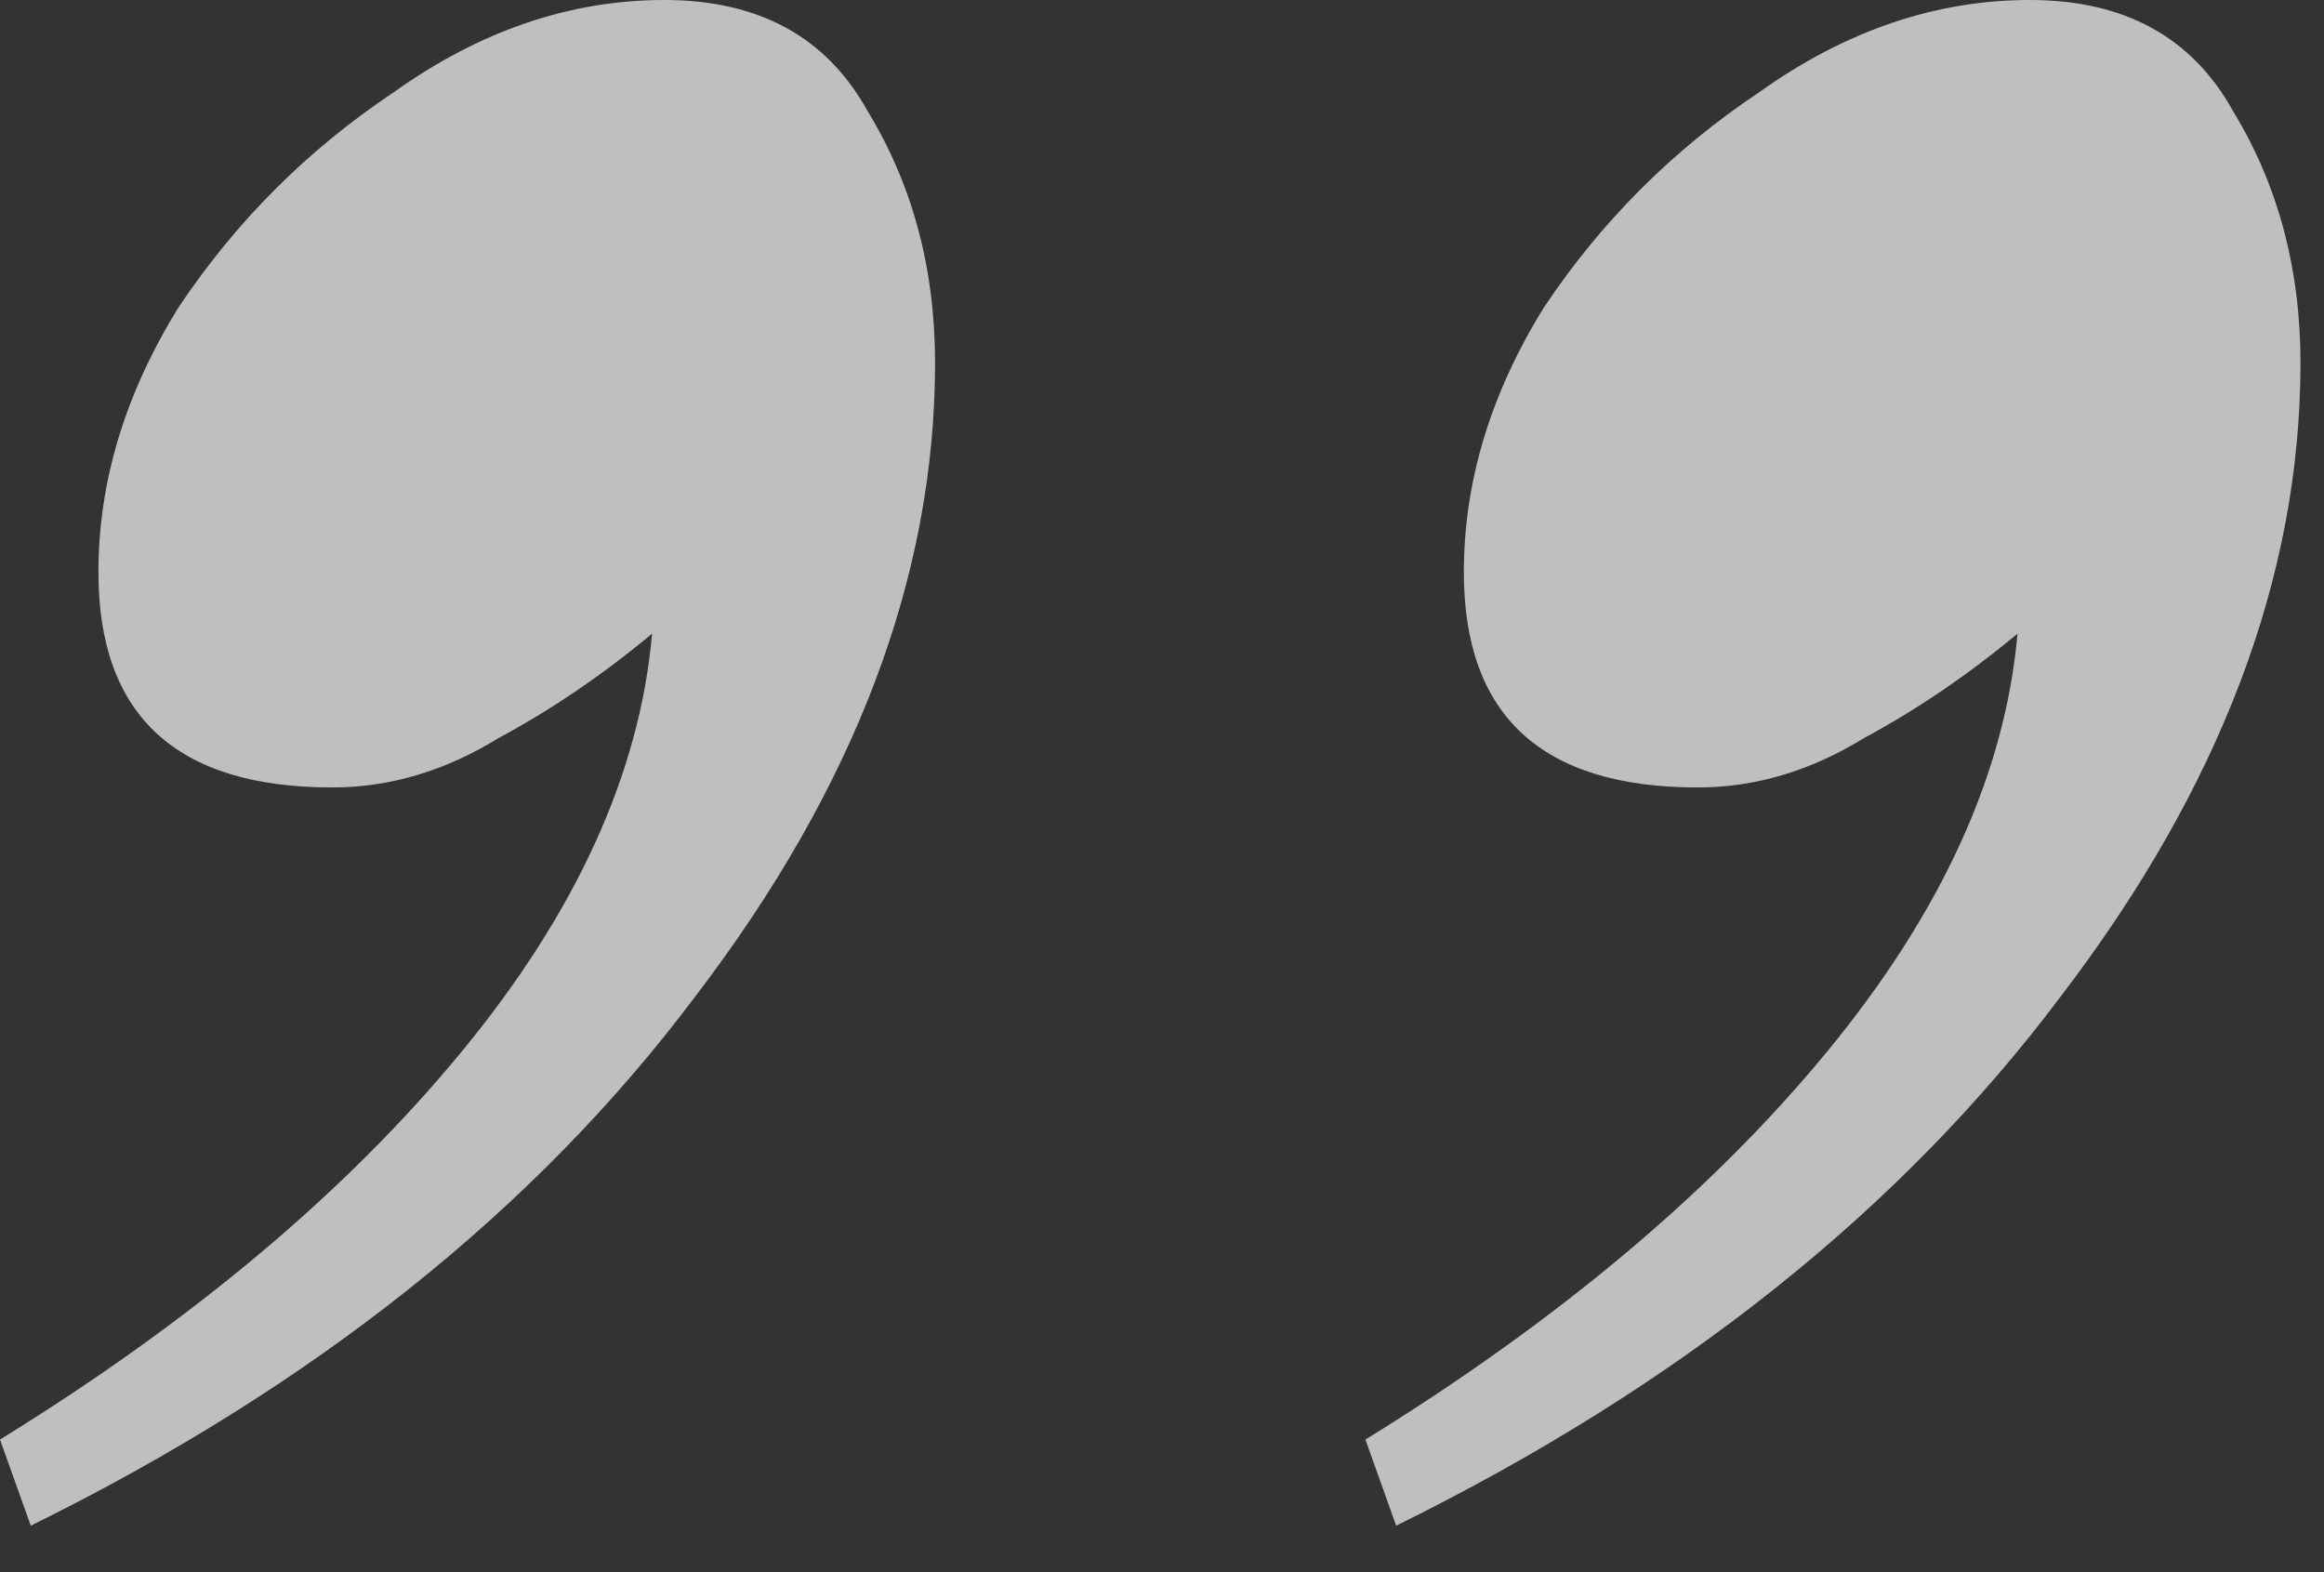
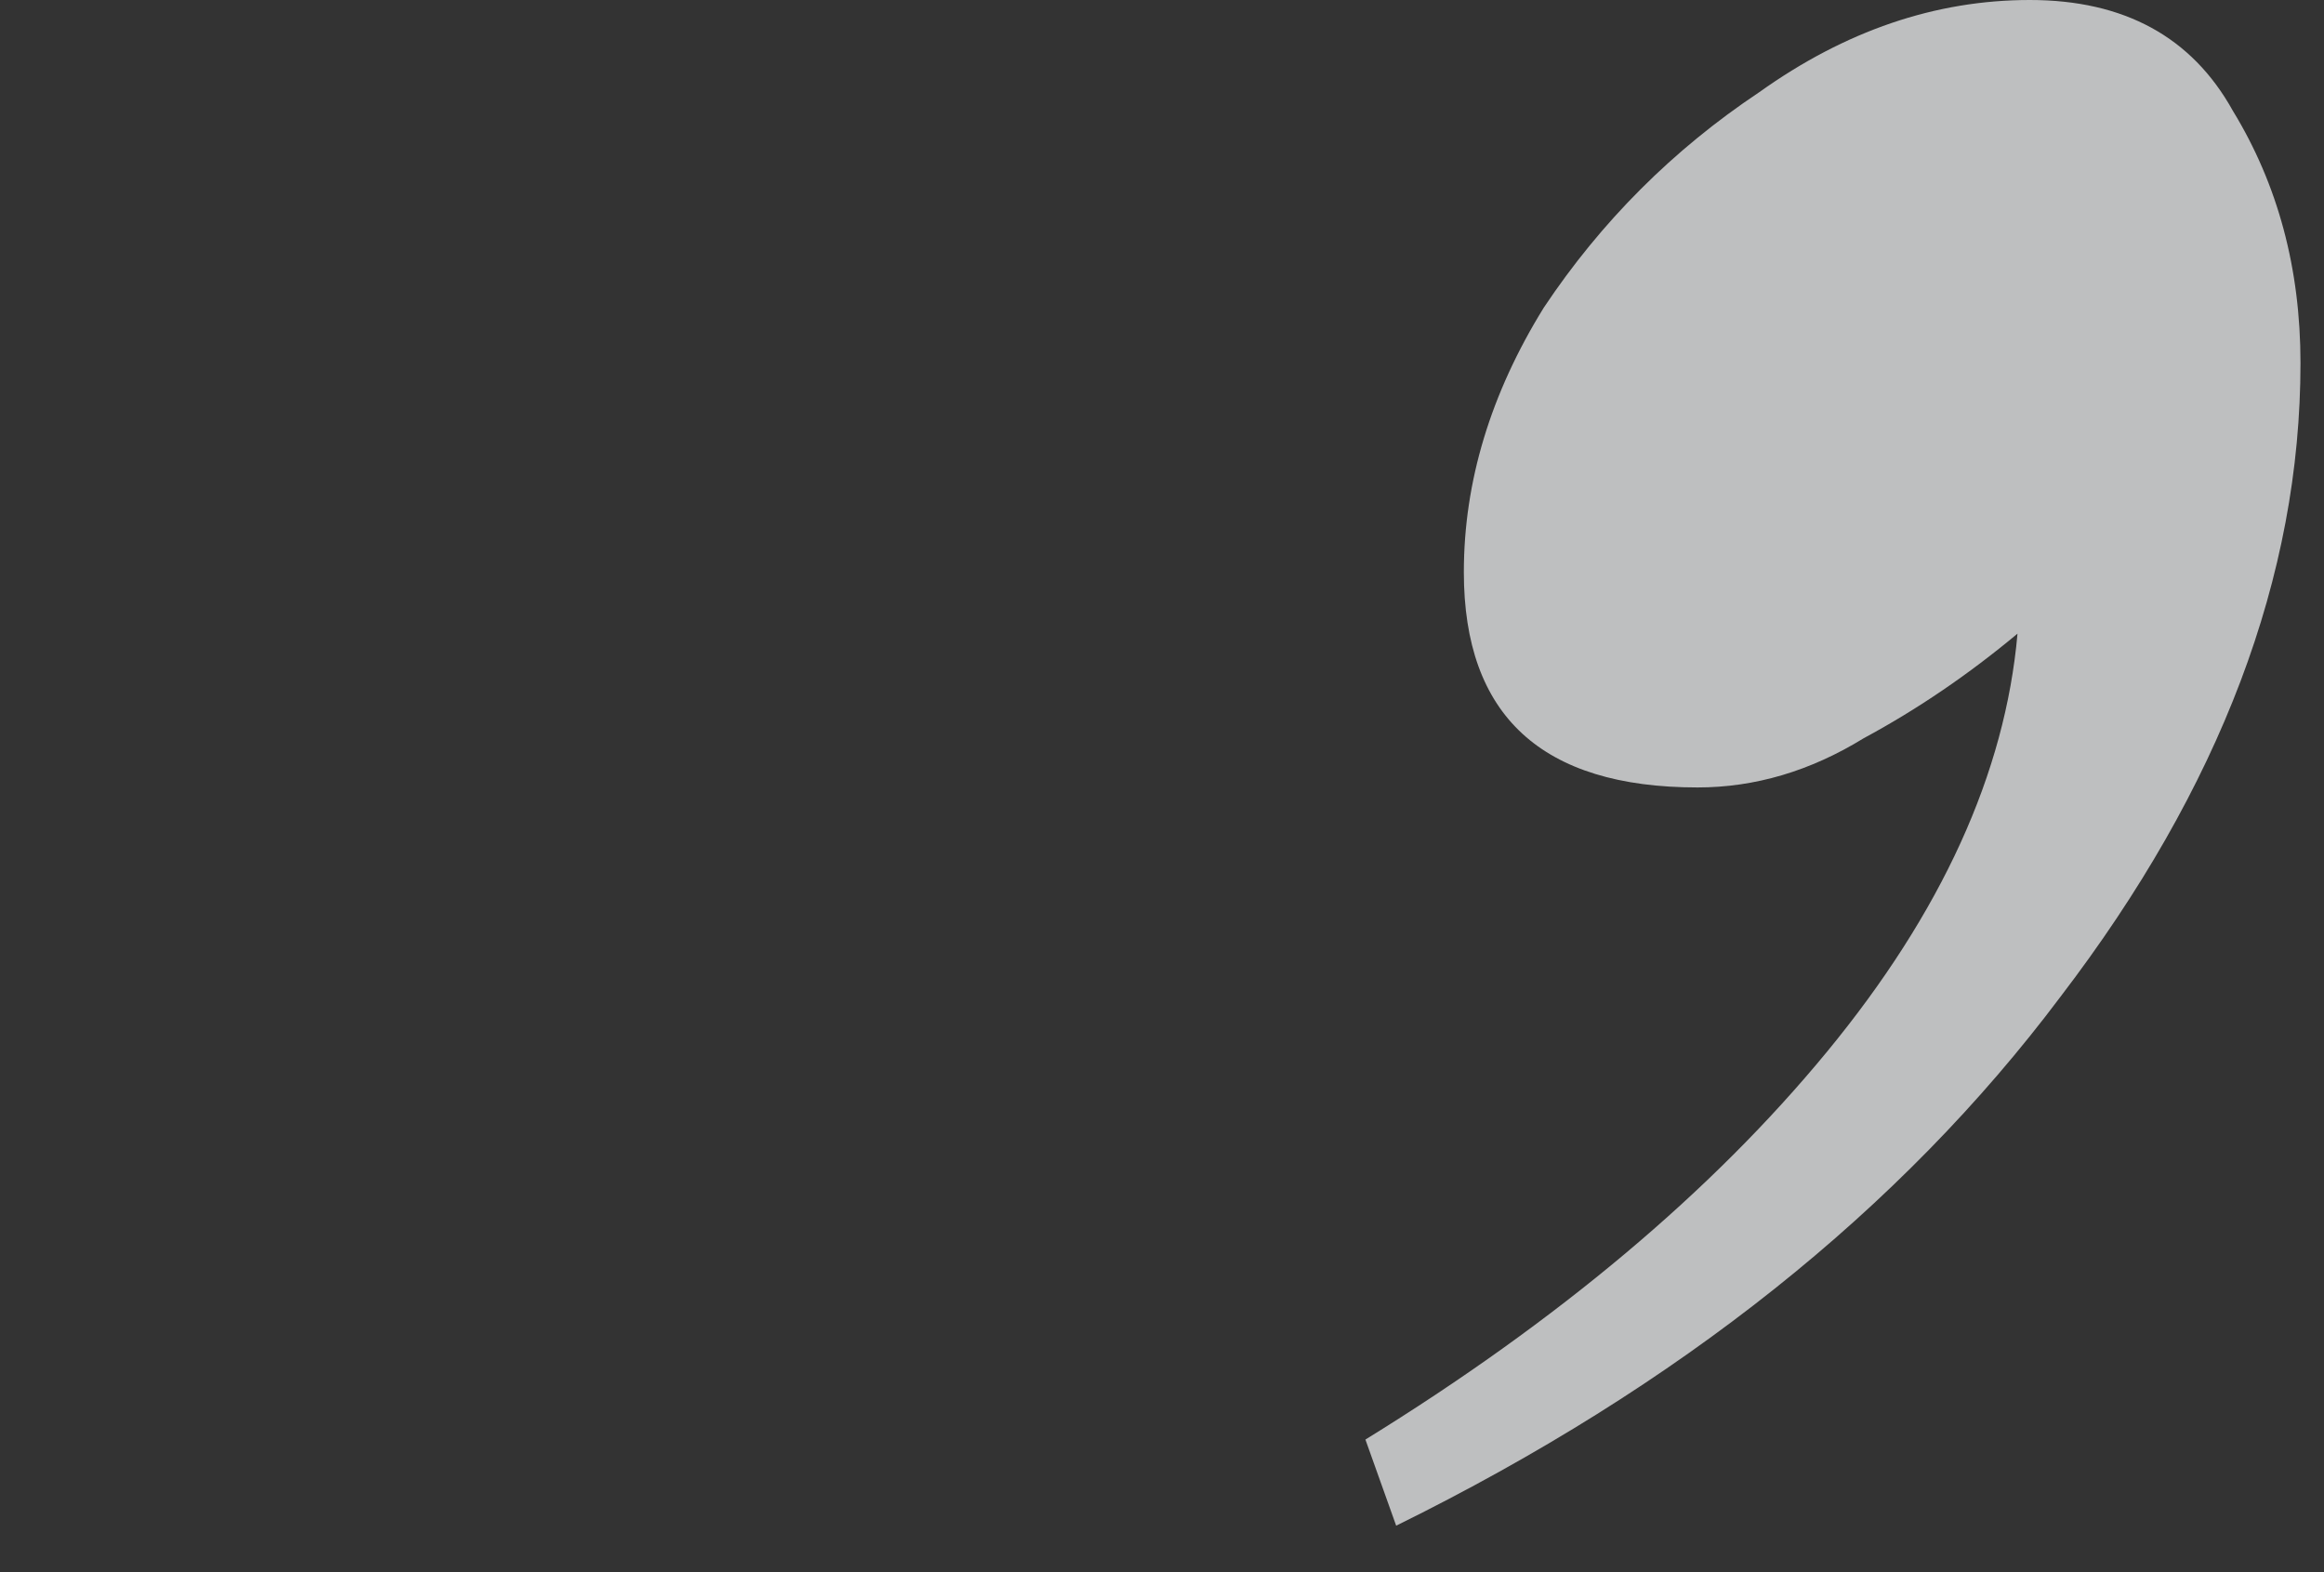
<svg xmlns="http://www.w3.org/2000/svg" width="34" height="23" viewBox="0 0 34 23" fill="none">
  <rect x="0" y="0" width="34" height="23" fill="#333333" stroke="none" />
-   <path d="M13.68 5.31C13.68 8.43 12.51 11.52 10.17 14.58C7.83 17.7 4.59 20.28 0.45 22.32L0 21.06C2.82 19.32 5.07 17.43 6.75 15.39C8.43 13.35 9.36 11.31 9.54 9.27C8.82 9.87 8.07 10.38 7.29 10.8C6.51 11.28 5.7 11.52 4.86 11.52C2.58 11.52 1.44 10.47 1.44 8.37C1.44 7.05 1.83 5.76 2.61 4.5C3.45 3.24 4.5 2.19 5.76 1.35C7.02 0.45 8.34 0 9.72 0C11.1 0 12.09 0.54 12.69 1.62C13.35 2.7 13.68 3.93 13.68 5.31Z" fill="#FAFBFD" fill-opacity="0.7" />
  <path d="M33.656 5.31C33.656 8.43 32.486 11.52 30.146 14.58C27.806 17.7 24.566 20.28 20.426 22.32L19.976 21.06C22.796 19.32 25.046 17.43 26.726 15.39C28.406 13.35 29.336 11.31 29.516 9.27C28.796 9.87 28.046 10.38 27.266 10.8C26.486 11.28 25.676 11.52 24.836 11.52C22.556 11.52 21.416 10.47 21.416 8.37C21.416 7.05 21.806 5.76 22.586 4.5C23.426 3.24 24.476 2.19 25.736 1.35C26.996 0.45 28.316 0 29.696 0C31.076 0 32.066 0.54 32.666 1.62C33.326 2.7 33.656 3.93 33.656 5.31Z" fill="#FAFBFD" fill-opacity="0.7" />
</svg>